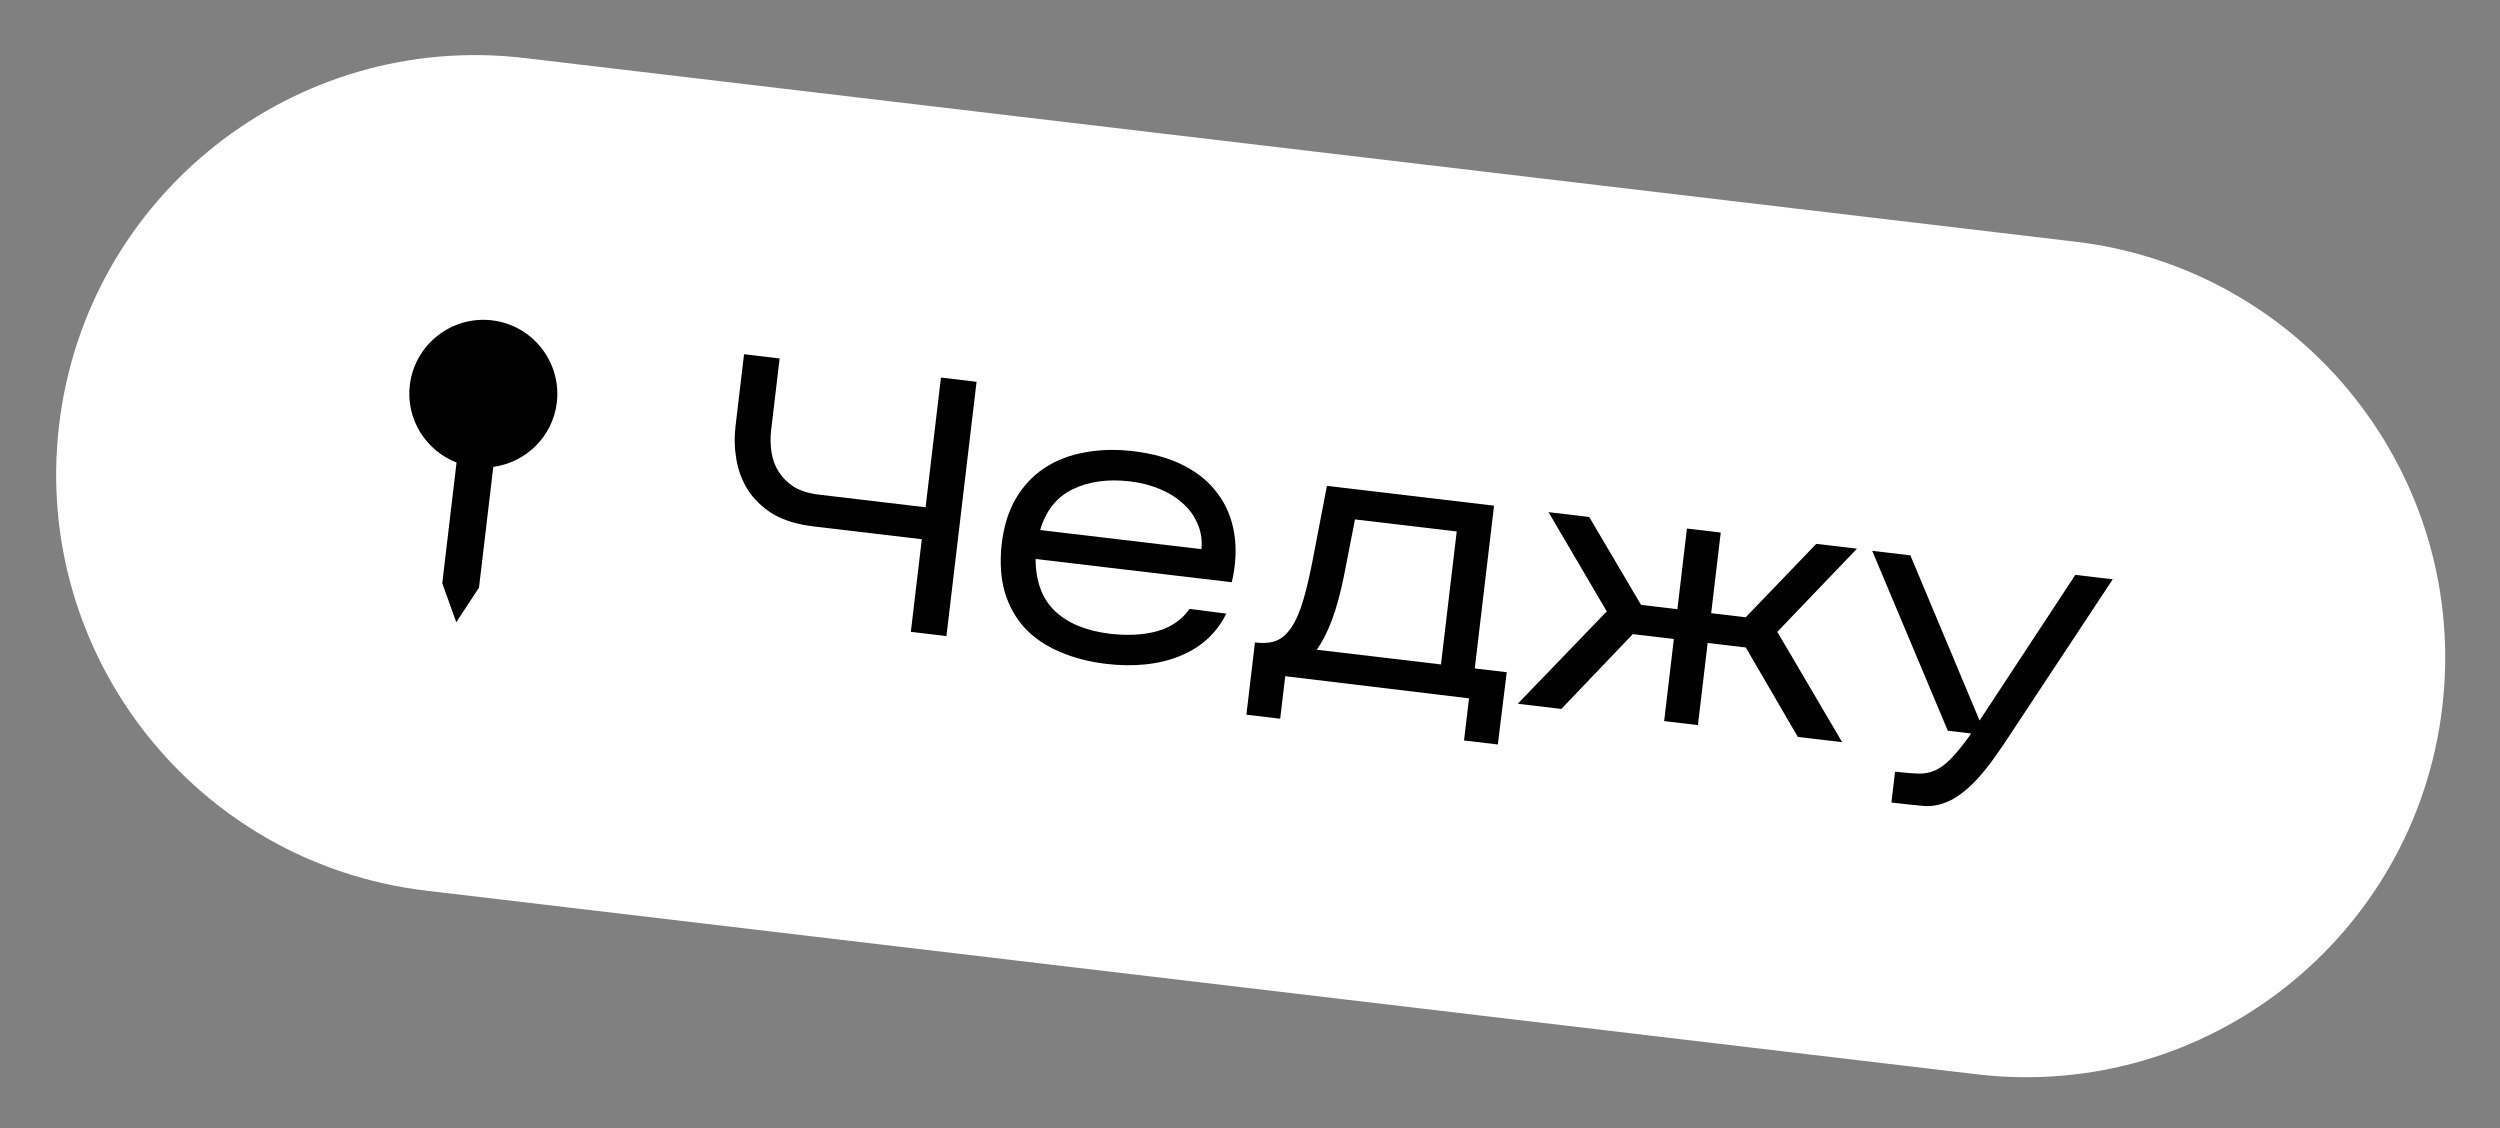
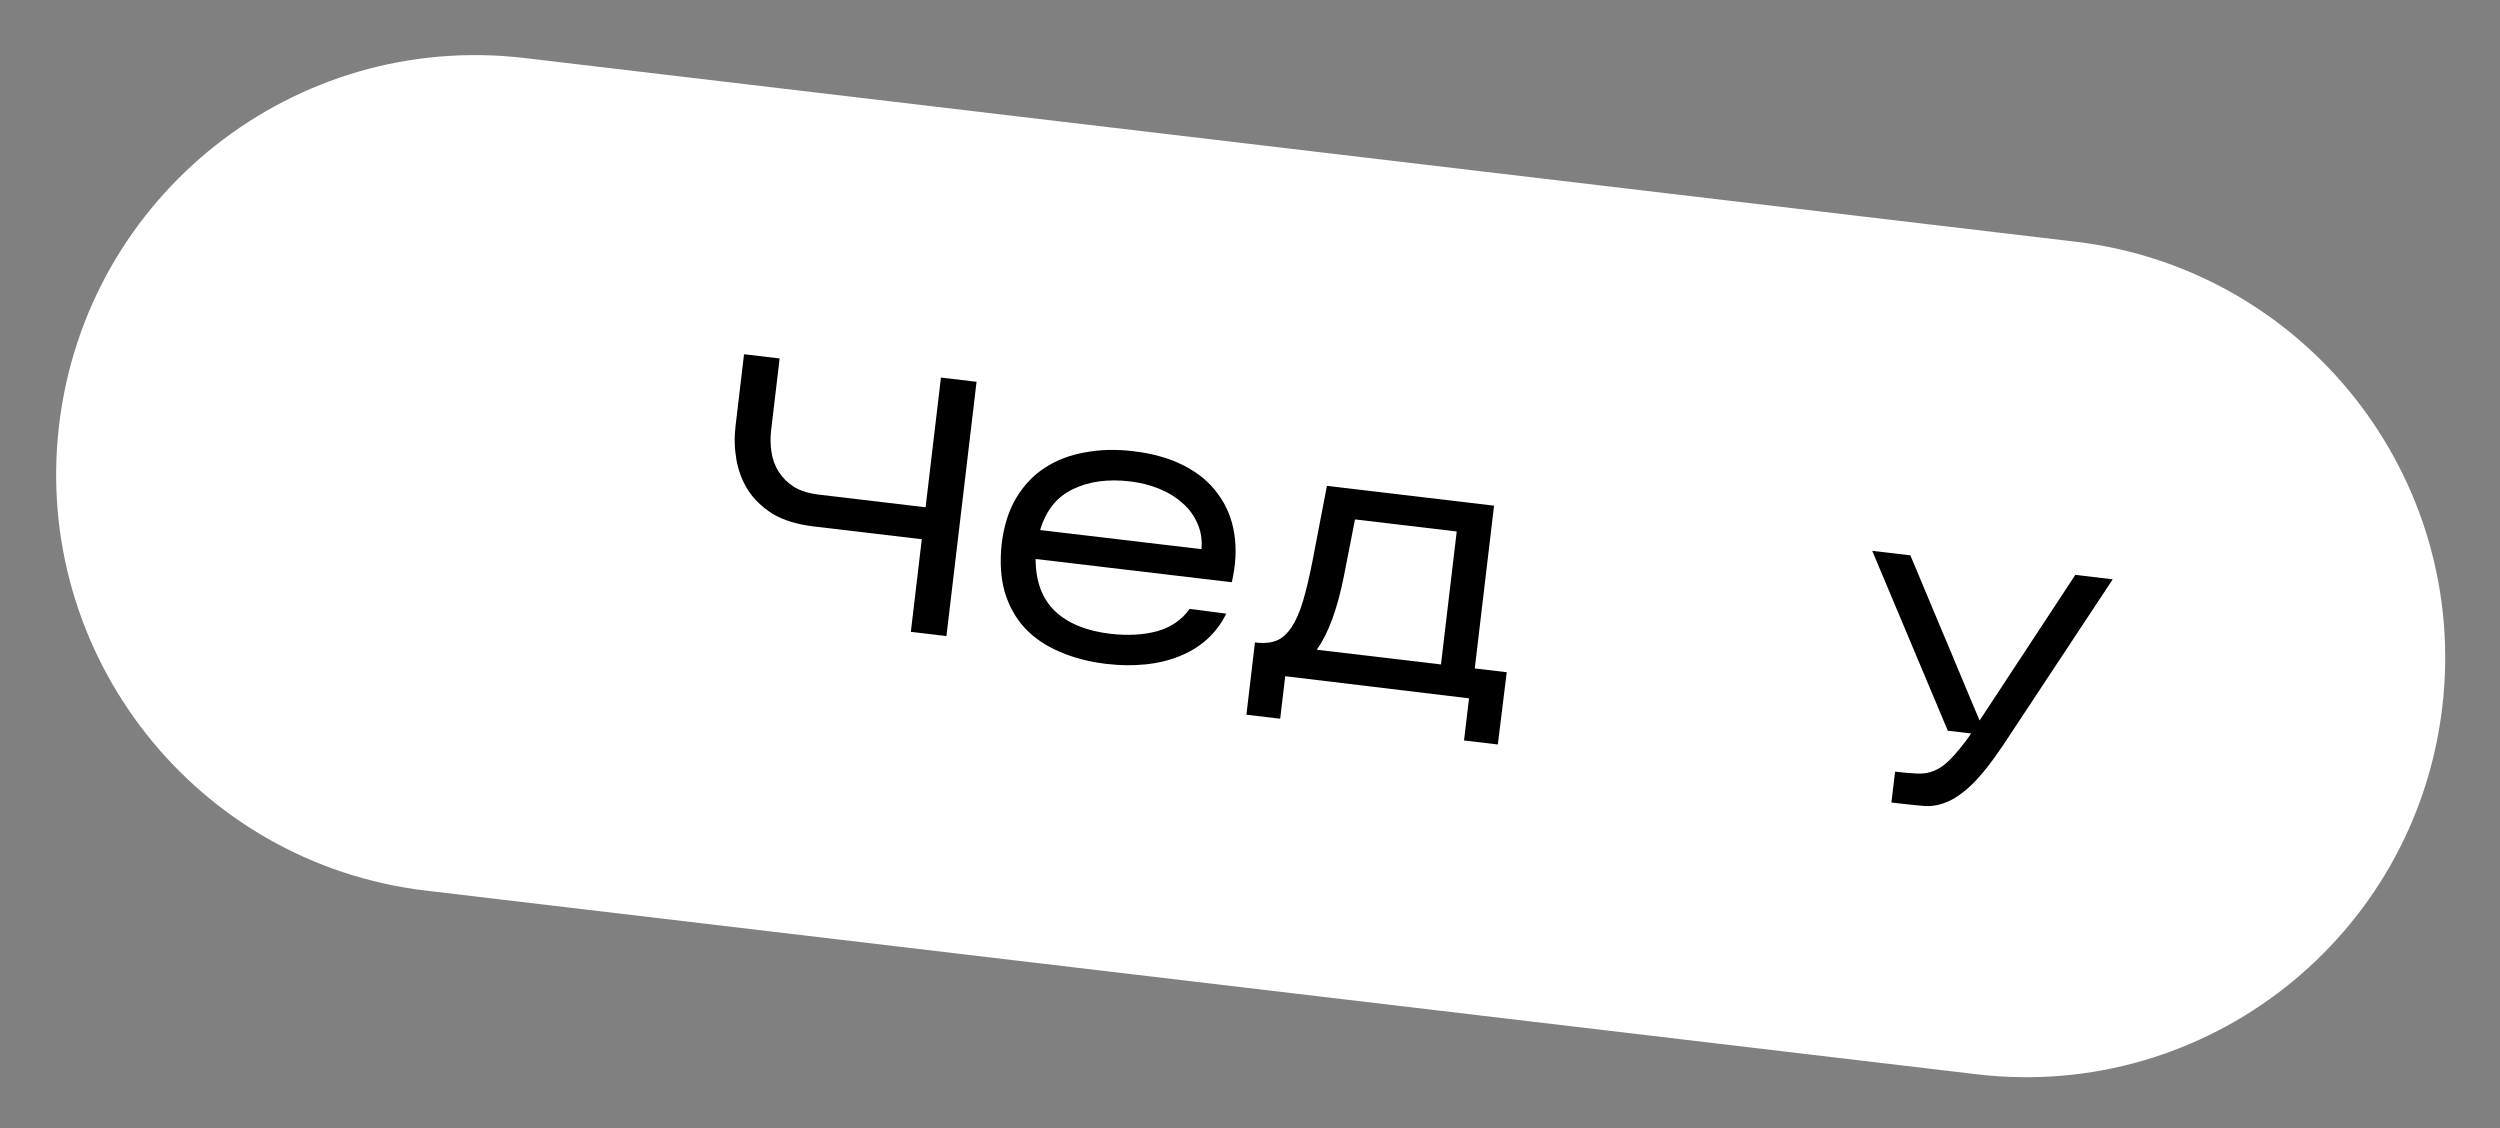
<svg xmlns="http://www.w3.org/2000/svg" width="164" height="74" viewBox="0 0 164 74" fill="none">
  <rect x="0" y="0" width="164" height="74" fill="#808080" stroke="none" />
  <path d="M3.877 27.883C5.663 12.801 19.338 2.022 34.42 3.808L136.138 15.854C151.221 17.64 161.999 31.314 160.213 46.397C158.427 61.479 144.753 72.258 129.67 70.472L27.953 58.427C12.87 56.641 2.091 42.966 3.877 27.883Z" fill="white" />
  <path d="M131.412 48.874C130.63 50.038 129.939 50.907 129.339 51.48C128.739 52.053 128.178 52.438 127.656 52.634C127.131 52.846 126.607 52.921 126.082 52.859C125.556 52.812 124.959 52.75 124.292 52.671L124.077 52.645L124.317 50.62C124.905 50.689 125.4 50.732 125.801 50.747C126.202 50.762 126.563 50.7 126.886 50.561C127.225 50.424 127.567 50.183 127.914 49.837C128.261 49.492 128.675 48.993 129.155 48.341L129.302 48.116L127.777 47.936L122.818 36.135L125.321 36.431C126.099 38.296 126.809 39.991 127.45 41.517C127.728 42.162 127.998 42.806 128.26 43.449C128.524 44.077 128.769 44.662 128.995 45.204C129.222 45.73 129.411 46.18 129.56 46.552C129.711 46.908 129.812 47.146 129.862 47.264L136.141 37.712L138.596 38.003L131.412 48.874Z" fill="black" />
-   <path d="M107.112 41.599L102.423 46.506L99.563 46.167L105.376 40.137L105.424 40.142L101.583 33.597L104.252 33.913L107.654 39.681L110.037 39.964L110.663 34.673L112.88 34.935L112.253 40.226L114.518 40.494L119.148 35.677L121.818 35.993L116.578 41.463L116.602 41.466L120.846 48.687L117.938 48.343L114.525 42.477L112.022 42.18L111.384 47.567L109.168 47.304L109.805 41.918L107.112 41.599Z" fill="black" />
  <path d="M84.311 44.359L83.98 47.148L81.764 46.885L82.325 42.142L82.54 42.168C83.019 42.208 83.436 42.153 83.792 42.002C84.15 41.835 84.467 41.542 84.742 41.123C85.017 40.705 85.261 40.146 85.472 39.446C85.686 38.73 85.895 37.852 86.098 36.813L87.046 31.874L98.009 33.172L96.745 43.85L98.842 44.098L98.257 48.838L96.04 48.576L96.367 45.811L84.311 44.359ZM88.153 37.83C87.721 39.986 87.129 41.583 86.377 42.622L94.528 43.587L95.561 34.864L88.888 34.074L88.153 37.83Z" fill="black" />
  <path d="M80.442 40.253C80.123 40.908 79.701 41.471 79.179 41.94C78.656 42.41 78.048 42.781 77.355 43.054C76.678 43.328 75.932 43.505 75.117 43.586C74.302 43.667 73.457 43.655 72.583 43.552C71.439 43.416 70.416 43.15 69.512 42.753C68.606 42.372 67.846 41.855 67.231 41.202C66.631 40.551 66.192 39.766 65.914 38.847C65.652 37.93 65.583 36.882 65.707 35.705C65.846 34.529 66.158 33.527 66.643 32.698C67.145 31.855 67.772 31.188 68.523 30.697C69.292 30.192 70.17 29.853 71.157 29.68C72.146 29.491 73.204 29.463 74.333 29.597C75.635 29.751 76.75 30.068 77.676 30.549C78.618 31.031 79.358 31.65 79.897 32.407C80.453 33.149 80.81 34.013 80.967 34.998C81.125 35.984 81.071 37.049 80.806 38.194L67.936 36.67C67.94 38.136 68.361 39.274 69.2 40.082C70.055 40.892 71.26 41.389 72.818 41.574C73.962 41.709 74.991 41.654 75.907 41.408C76.824 41.146 77.534 40.658 78.037 39.944L80.442 40.253ZM74.146 31.581C72.684 31.407 71.423 31.58 70.363 32.099C69.32 32.604 68.611 33.495 68.234 34.771L78.816 36.025C78.871 35.419 78.784 34.861 78.555 34.35C78.341 33.842 78.023 33.401 77.6 33.029C77.178 32.641 76.668 32.322 76.069 32.074C75.47 31.826 74.829 31.662 74.146 31.581Z" fill="black" />
  <path d="M64.062 25.045L62.086 41.728L59.751 41.451L60.47 35.374L53.392 34.536C52.295 34.406 51.394 34.13 50.686 33.708C49.997 33.272 49.455 32.748 49.06 32.138C48.681 31.529 48.429 30.863 48.306 30.139C48.182 29.415 48.163 28.688 48.25 27.957L48.809 23.238L51.144 23.515L50.585 28.234C50.529 28.711 50.537 29.187 50.61 29.663C50.682 30.139 50.841 30.568 51.085 30.951C51.33 31.335 51.661 31.664 52.08 31.939C52.516 32.2 53.068 32.371 53.736 32.45L60.719 33.277L61.726 24.768L64.062 25.045Z" fill="black" />
-   <path d="M29.931 40.816L31.422 38.548L32.36 30.629C34.498 30.335 36.262 28.646 36.527 26.407C36.842 23.748 34.935 21.329 32.276 21.014C29.617 20.699 27.199 22.606 26.884 25.265C26.619 27.504 27.939 29.559 29.95 30.343L29.012 38.263L29.931 40.816Z" fill="black" />
</svg>